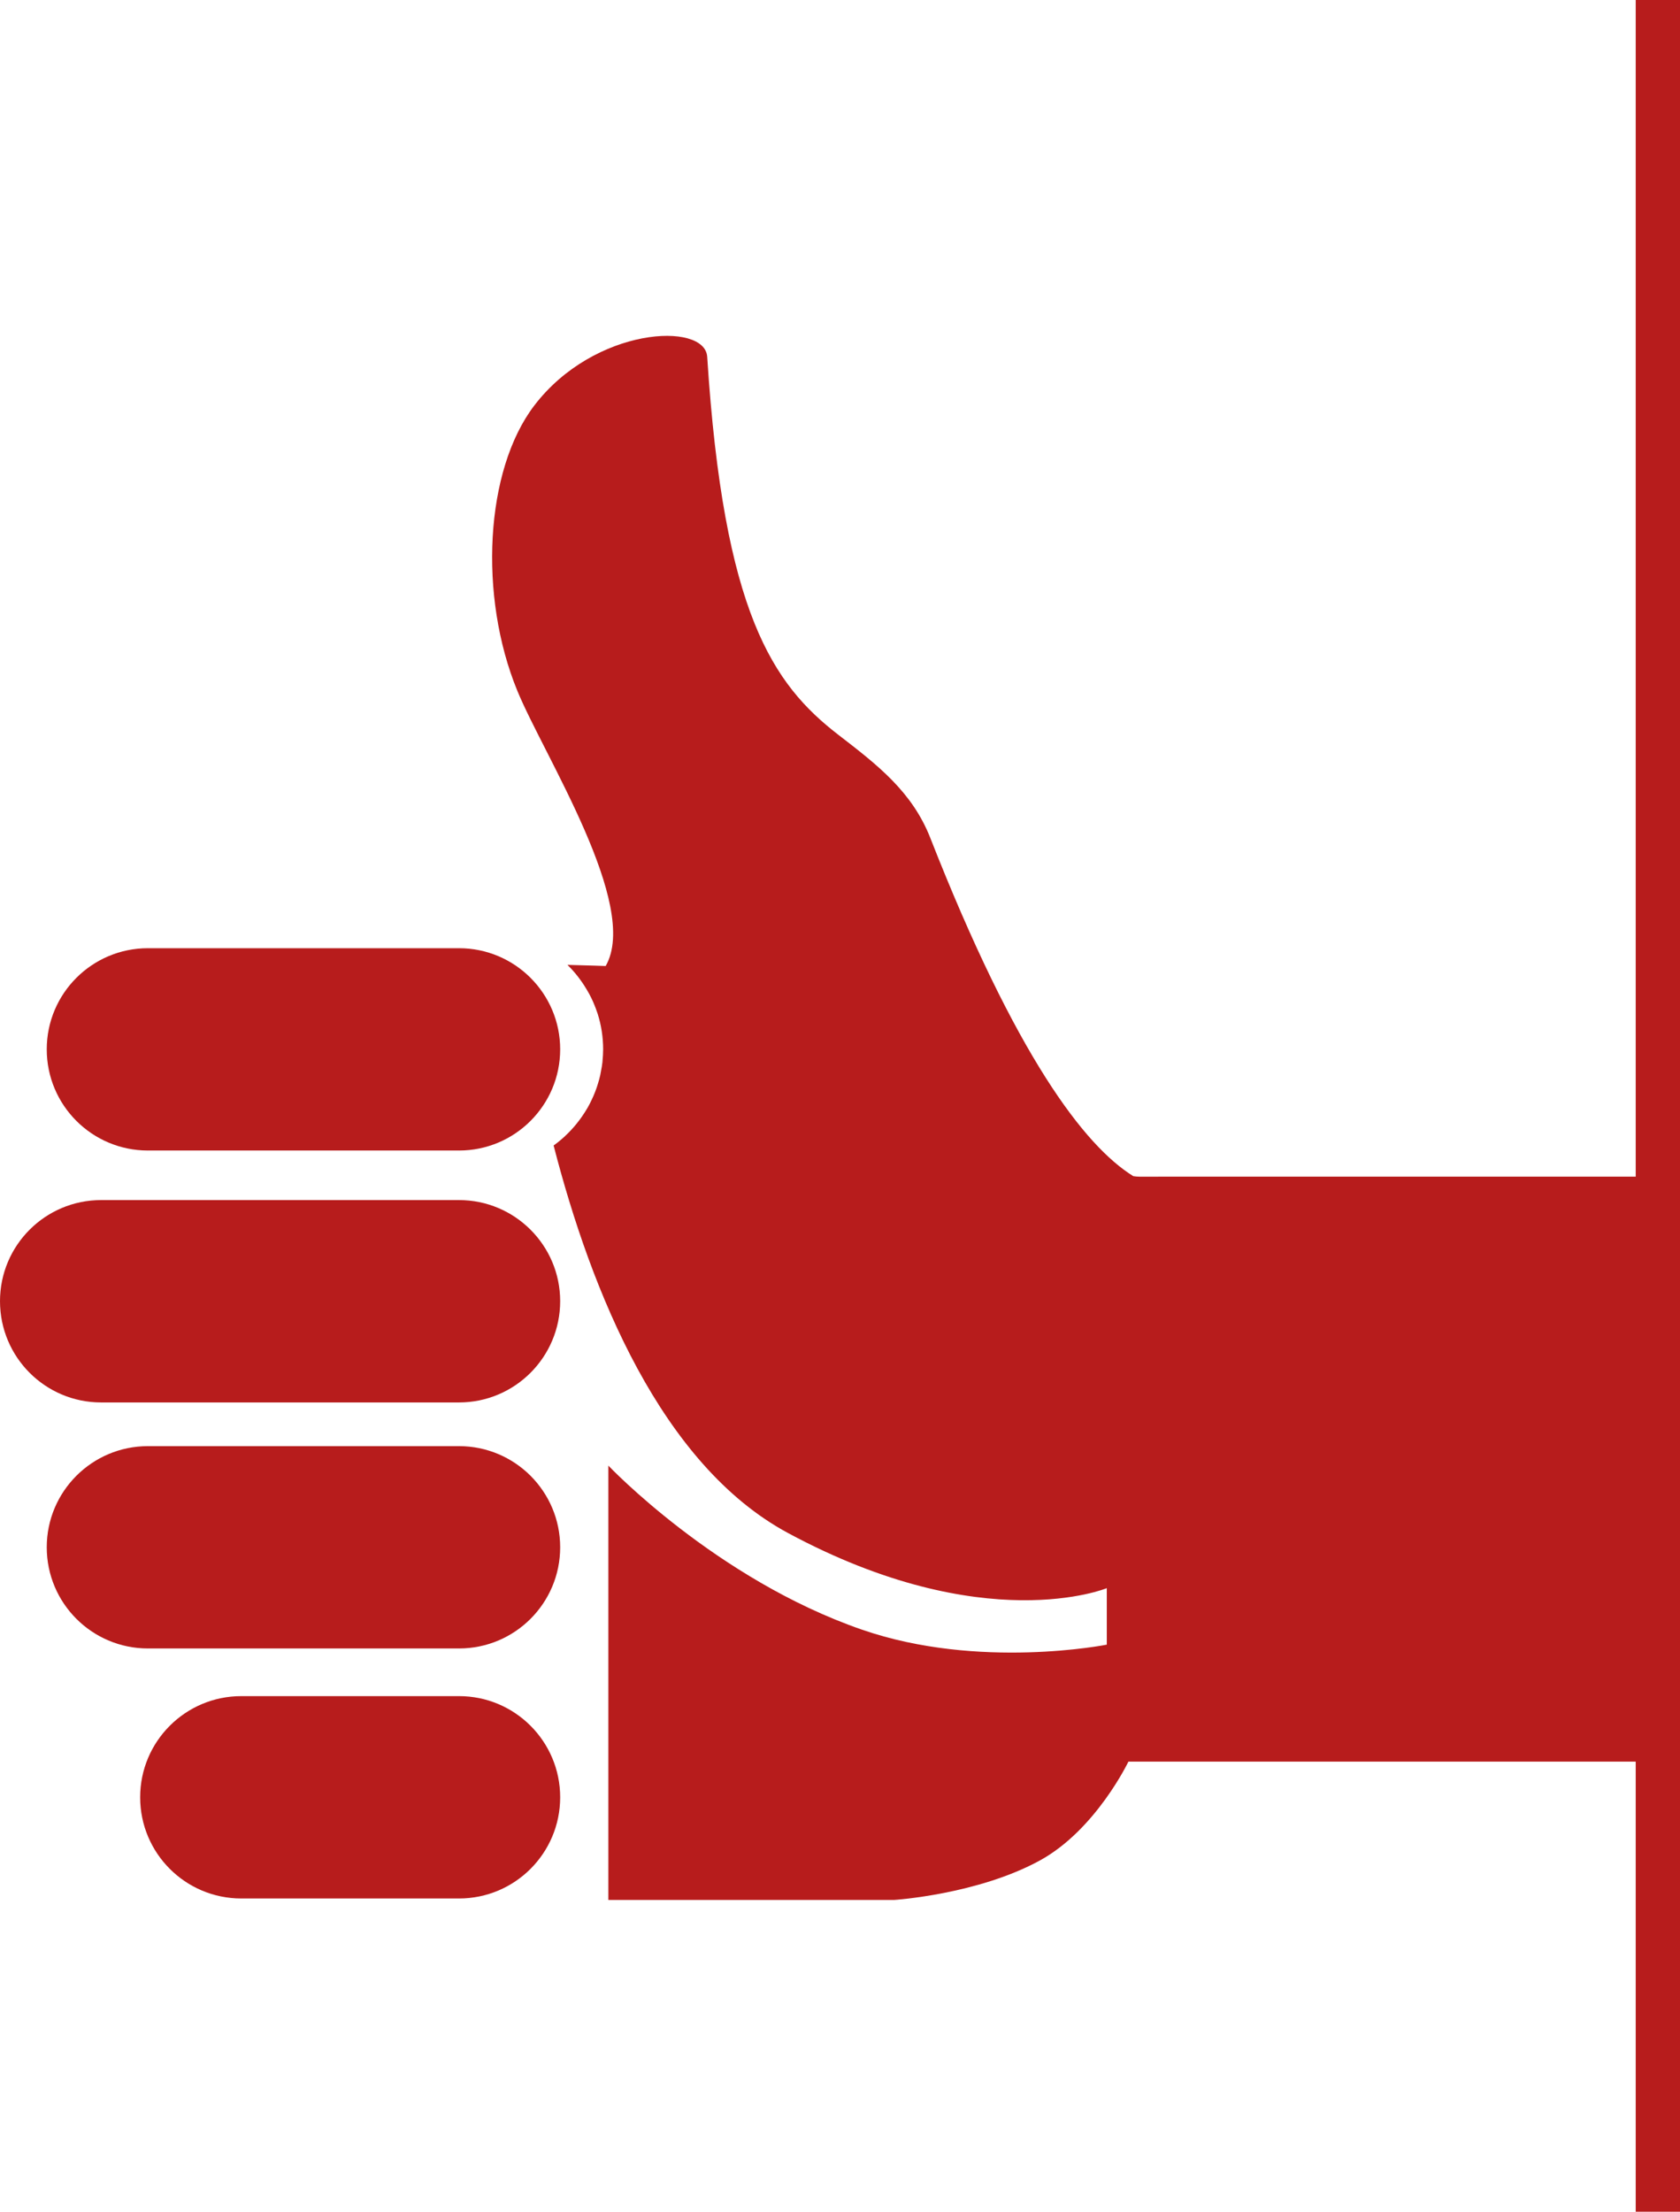
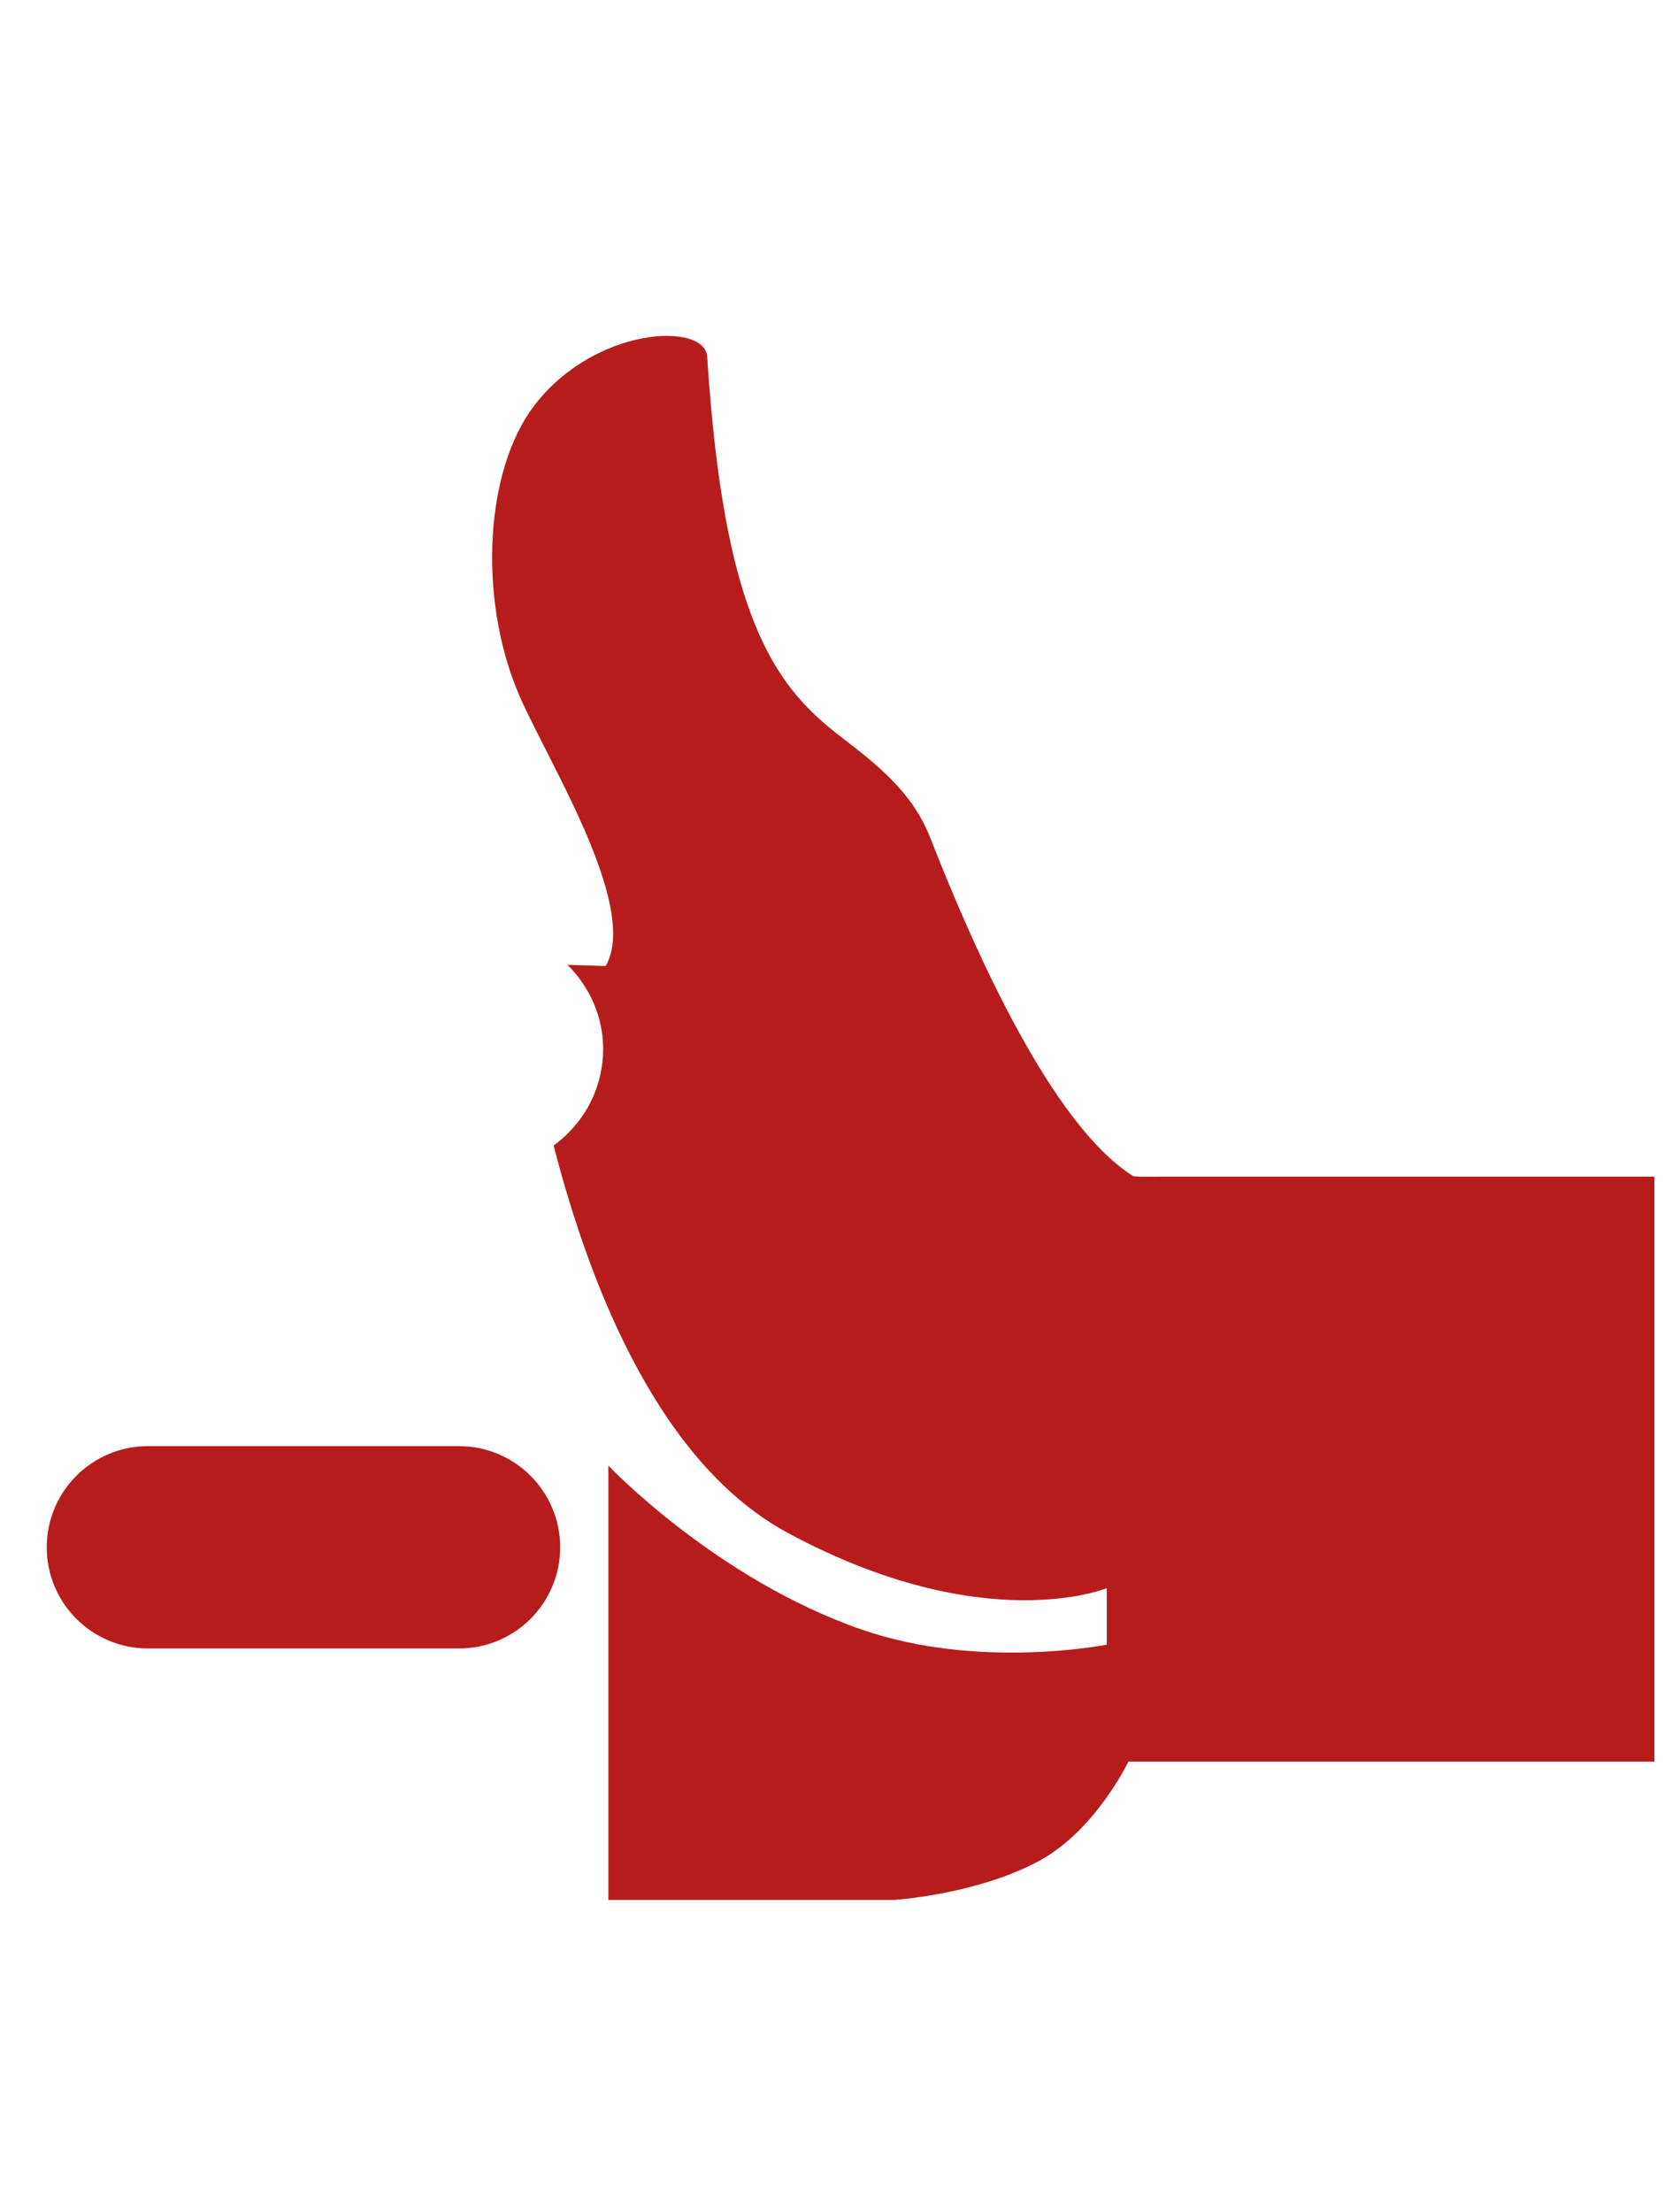
<svg xmlns="http://www.w3.org/2000/svg" version="1.1" id="Layer_1" x="0px" y="0px" width="113.812px" height="149.759px" viewBox="0 0 113.812 149.759" enable-background="new 0 0 113.812 149.759" xml:space="preserve">
  <g>
    <g>
-       <rect x="110.812" fill="#B71C1C" width="3" height="149.759" />
-     </g>
+       </g>
    <g>
      <path fill="#B71C1C" d="M31.097,97.92H10.019c-3.781,0-6.852,3.067-6.852,6.848c0,3.786,3.071,6.851,6.852,6.851h21.078    c3.781,0,6.852-3.064,6.852-6.851C37.949,100.987,34.878,97.92,31.097,97.92z" />
-       <path fill="#B71C1C" d="M10.019,77.903h21.078c3.781,0,6.852-3.064,6.852-6.851c0-3.781-3.071-6.848-6.852-6.848H10.019    c-3.781,0-6.852,3.066-6.852,6.848C3.167,74.839,6.238,77.903,10.019,77.903z" />
-       <path fill="#B71C1C" d="M31.097,81.259H6.85c-3.785,0-6.85,3.068-6.85,6.846c0,3.786,3.065,6.856,6.85,6.856h24.247    c3.781,0,6.852-3.07,6.852-6.856C37.949,84.327,34.878,81.259,31.097,81.259z" />
-       <path fill="#B71C1C" d="M31.097,114.846h-14.75c-3.782,0-6.852,3.067-6.852,6.85c0,3.786,3.067,6.852,6.852,6.852h14.75    c3.781,0,6.852-3.065,6.852-6.852C37.949,117.913,34.878,114.846,31.097,114.846z" />
      <path fill="#B71C1C" d="M77.188,79.673c-0.137,0-0.275-0.015-0.414-0.035c-3.303-2.046-7.951-8.127-13.744-22.884    c-1.229-3.14-3.566-4.943-6.239-7.002c-4.444-3.43-7.768-8.246-8.882-25.596c-0.155-2.394-7.641-2.037-11.718,3.309    c-3.338,4.375-3.783,12.894-1.143,19.312c1.798,4.381,8.337,14.525,5.984,18.633c0,0-0.989-0.035-2.591-0.077    c0.502,0.488,0.935,1.048,1.295,1.653c0.062,0.104,0.123,0.208,0.181,0.314c0.09,0.169,0.175,0.339,0.253,0.514    c0.028,0.062,0.054,0.127,0.081,0.191c0.079,0.189,0.152,0.383,0.216,0.578c0.008,0.026,0.018,0.052,0.026,0.076    c0.238,0.755,0.367,1.559,0.367,2.393c0,0.263-0.017,0.521-0.042,0.777c-0.003,0.028-0.002,0.058-0.005,0.086    c-0.022,0.212-0.062,0.419-0.101,0.625c-0.016,0.087-0.029,0.173-0.048,0.258c-0.044,0.196-0.099,0.389-0.157,0.58    c-0.026,0.086-0.053,0.173-0.083,0.26c-0.065,0.189-0.137,0.375-0.216,0.558c-0.034,0.077-0.068,0.154-0.104,0.229    c-0.087,0.187-0.179,0.372-0.28,0.55c-0.032,0.057-0.067,0.11-0.1,0.166c-0.393,0.653-0.872,1.25-1.427,1.766v0.004    c-0.251,0.232-0.513,0.452-0.792,0.651c2.552,9.906,7.29,21.614,15.875,26.238c13.301,7.16,21.6,3.736,21.6,3.736v3.825    c0,0-8.668,1.729-16.594-1.018c-9.883-3.416-17.172-11.104-17.172-11.104v29.408h19.362c0,0,5.664-0.364,9.891-2.684    c3.777-2.077,5.977-6.682,5.977-6.682h35.634v-39.61C112.078,79.673,81.983,79.673,77.188,79.673z" />
    </g>
  </g>
</svg>